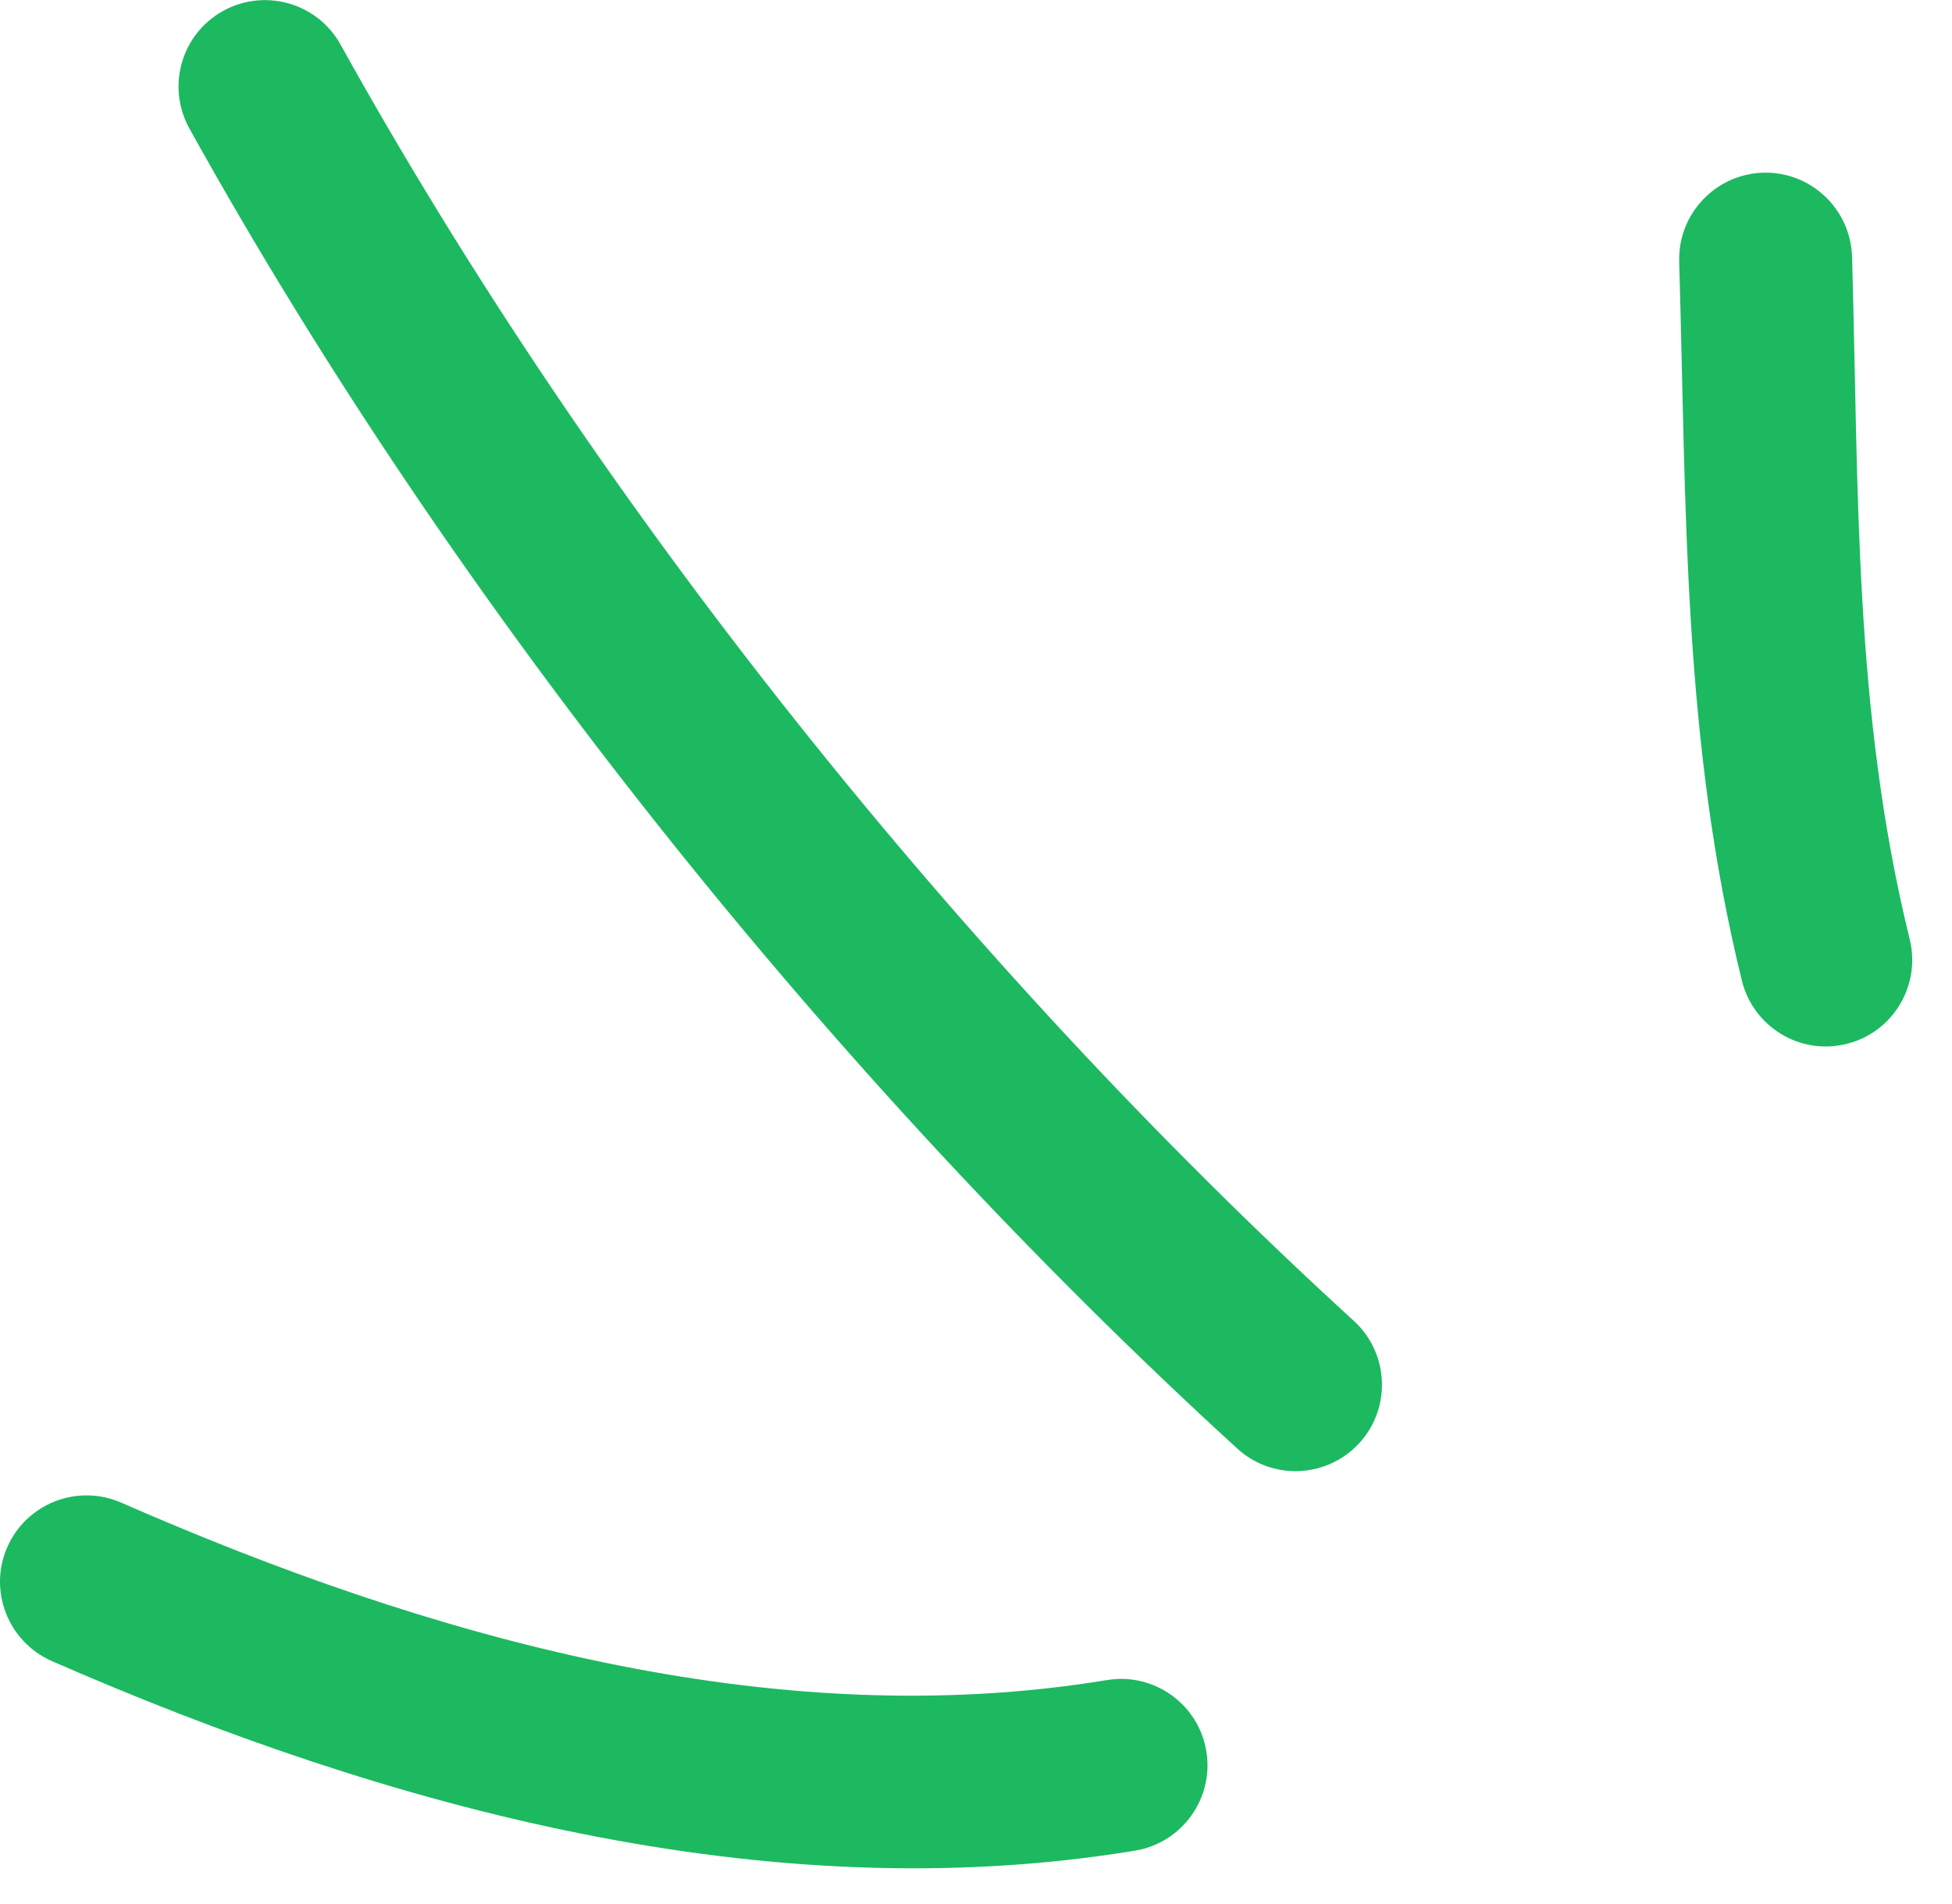
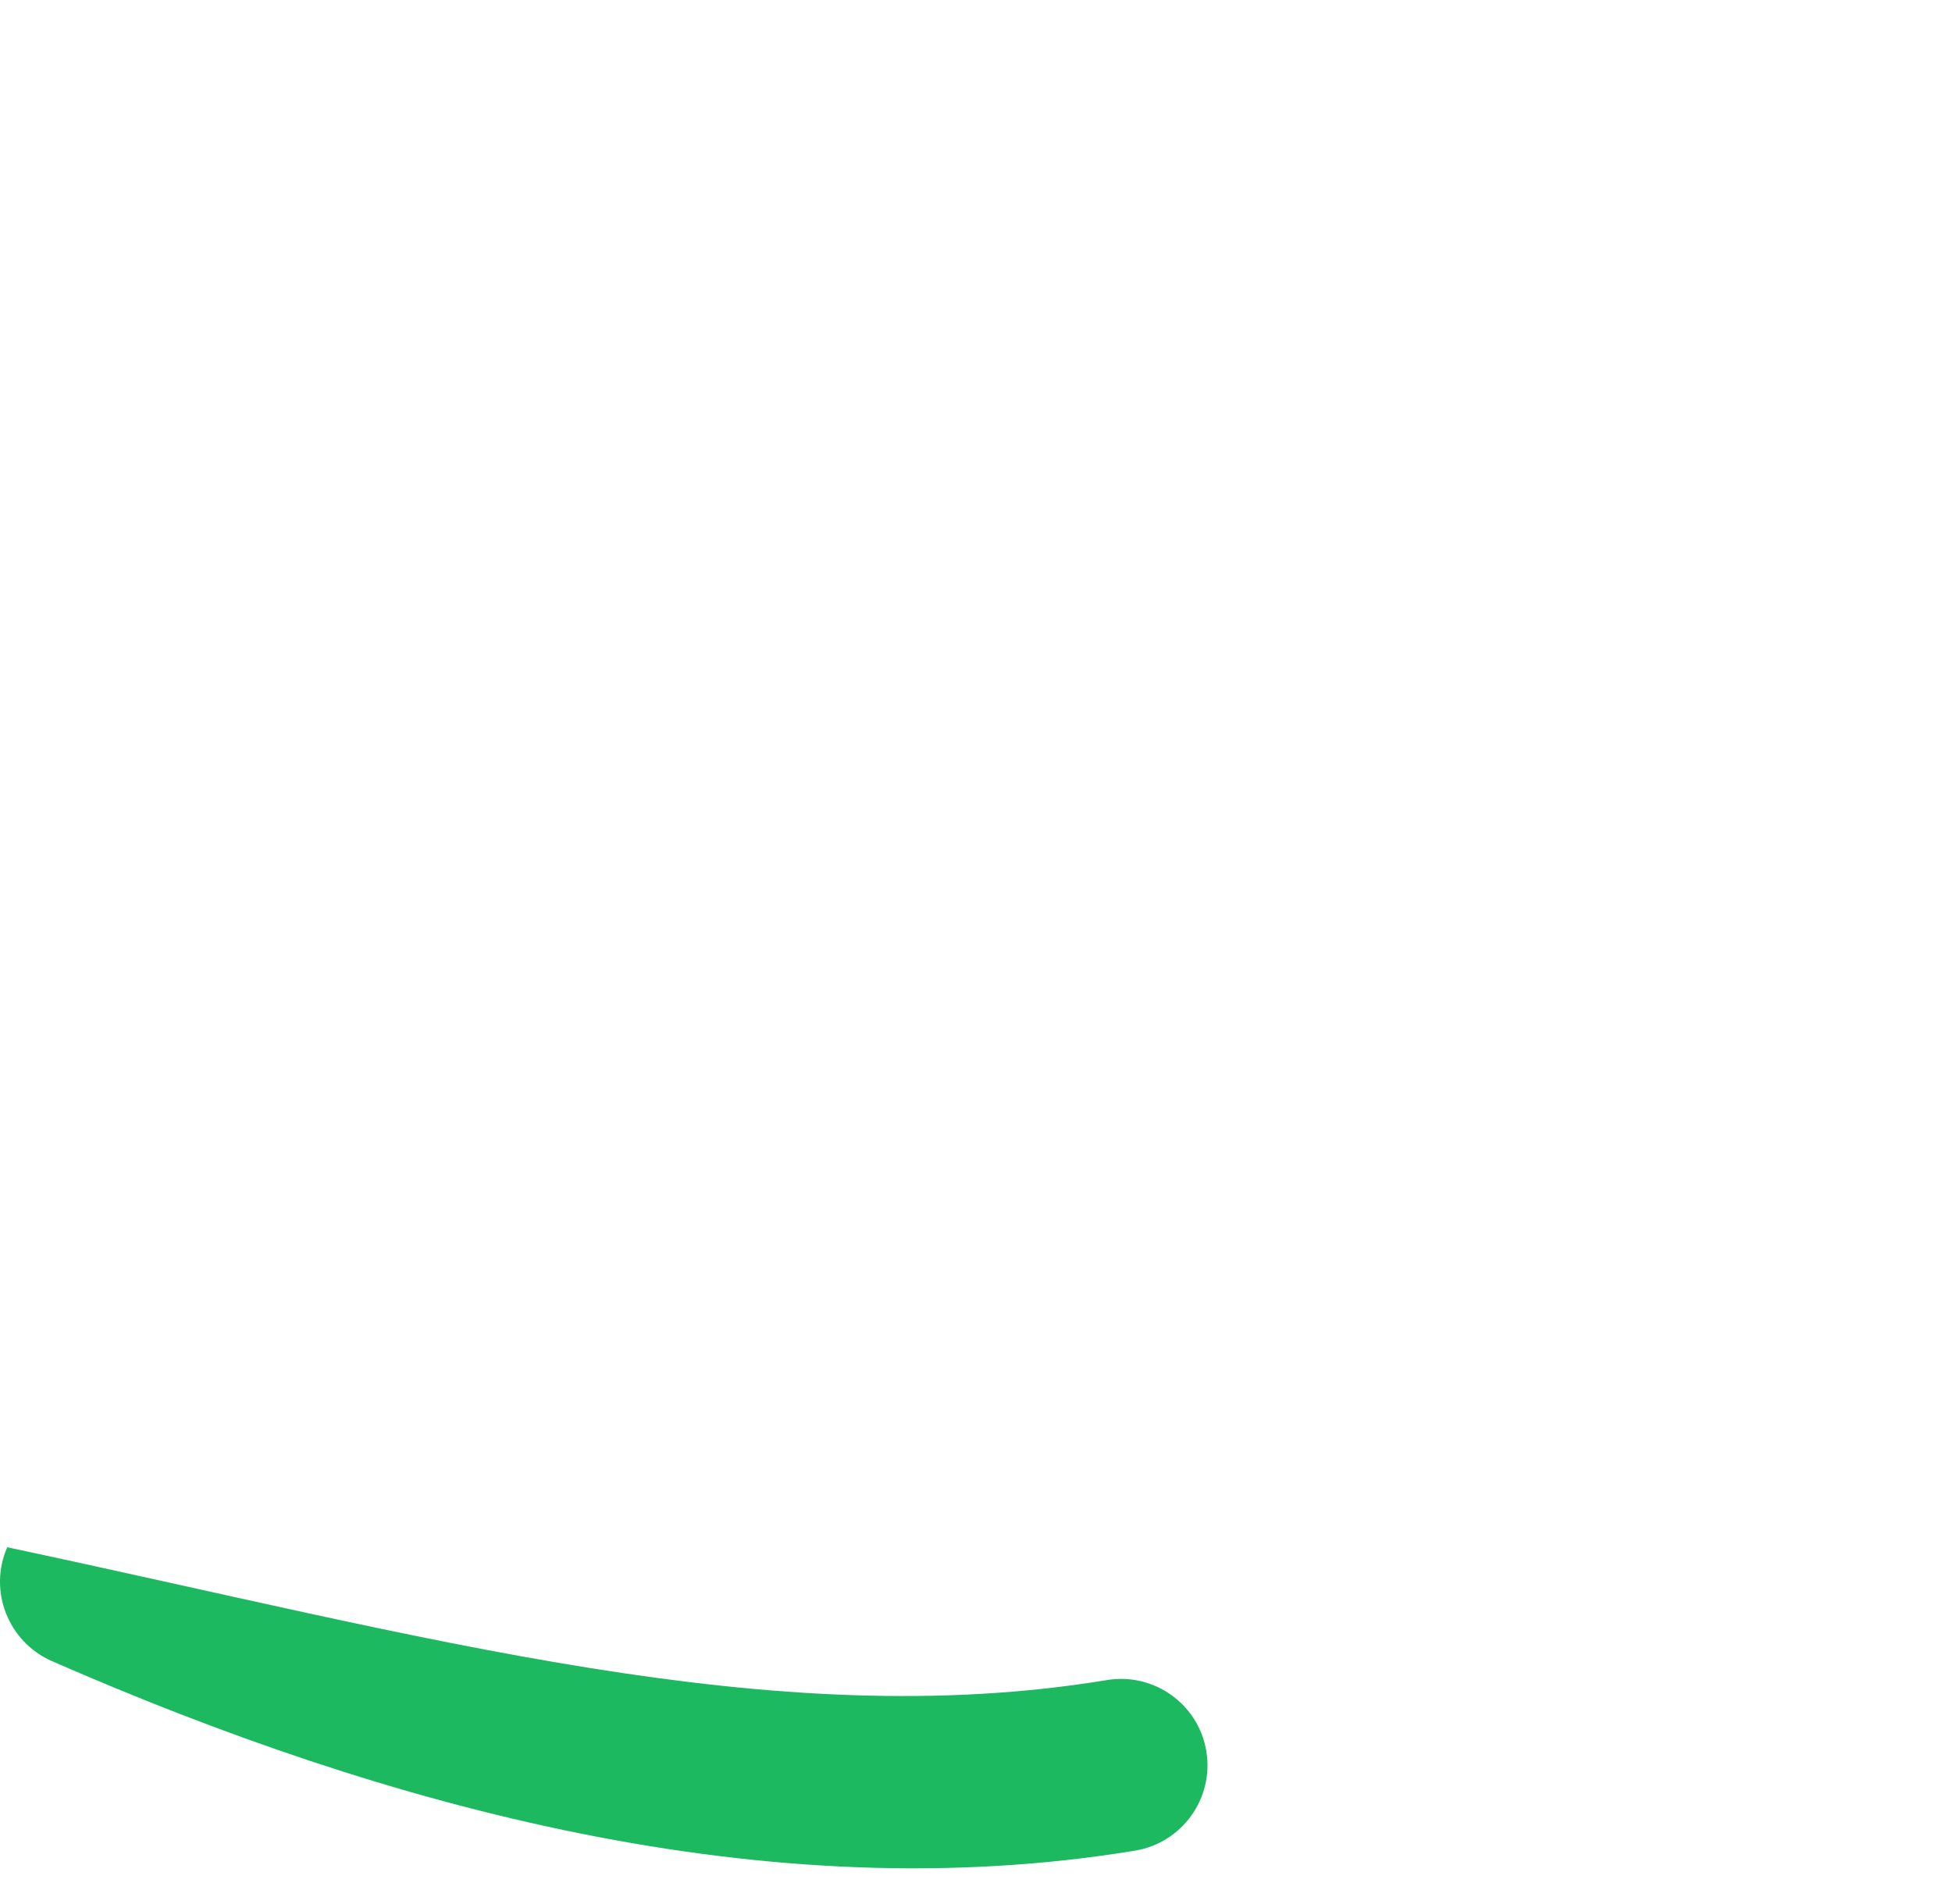
<svg xmlns="http://www.w3.org/2000/svg" width="41" height="40" viewBox="0 0 41 40" fill="none">
-   <path fill-rule="evenodd" clip-rule="evenodd" d="M36.586 20.599C35.338 15.527 35.42 10.643 35.27 5.499C35.241 4.494 36.031 3.659 37.032 3.628C38.034 3.598 38.871 4.391 38.901 5.396C39.042 10.274 38.928 14.916 40.112 19.734C40.351 20.708 39.755 21.695 38.782 21.931C37.809 22.173 36.825 21.574 36.586 20.599Z" fill="#1CB961" />
-   <path fill-rule="evenodd" clip-rule="evenodd" d="M25.987 30.431C17.524 22.696 9.551 12.746 3.978 2.699C3.492 1.821 3.809 0.714 4.685 0.23C5.561 -0.255 6.668 0.06 7.154 0.938C12.543 10.652 20.254 20.275 28.437 27.75C29.176 28.427 29.228 29.577 28.552 30.316C27.876 31.054 26.726 31.109 25.987 30.431Z" fill="#1CB961" />
-   <path fill-rule="evenodd" clip-rule="evenodd" d="M23.843 38.878C16.103 40.155 8.126 37.976 1.088 34.896C0.17 34.49 -0.249 33.419 0.152 32.505C0.554 31.585 1.626 31.167 2.544 31.567C8.954 34.375 16.203 36.457 23.252 35.295C24.241 35.132 25.176 35.803 25.338 36.79C25.502 37.776 24.831 38.715 23.843 38.878Z" fill="#1CB961" />
+   <path fill-rule="evenodd" clip-rule="evenodd" d="M23.843 38.878C16.103 40.155 8.126 37.976 1.088 34.896C0.17 34.49 -0.249 33.419 0.152 32.505C8.954 34.375 16.203 36.457 23.252 35.295C24.241 35.132 25.176 35.803 25.338 36.79C25.502 37.776 24.831 38.715 23.843 38.878Z" fill="#1CB961" />
</svg>